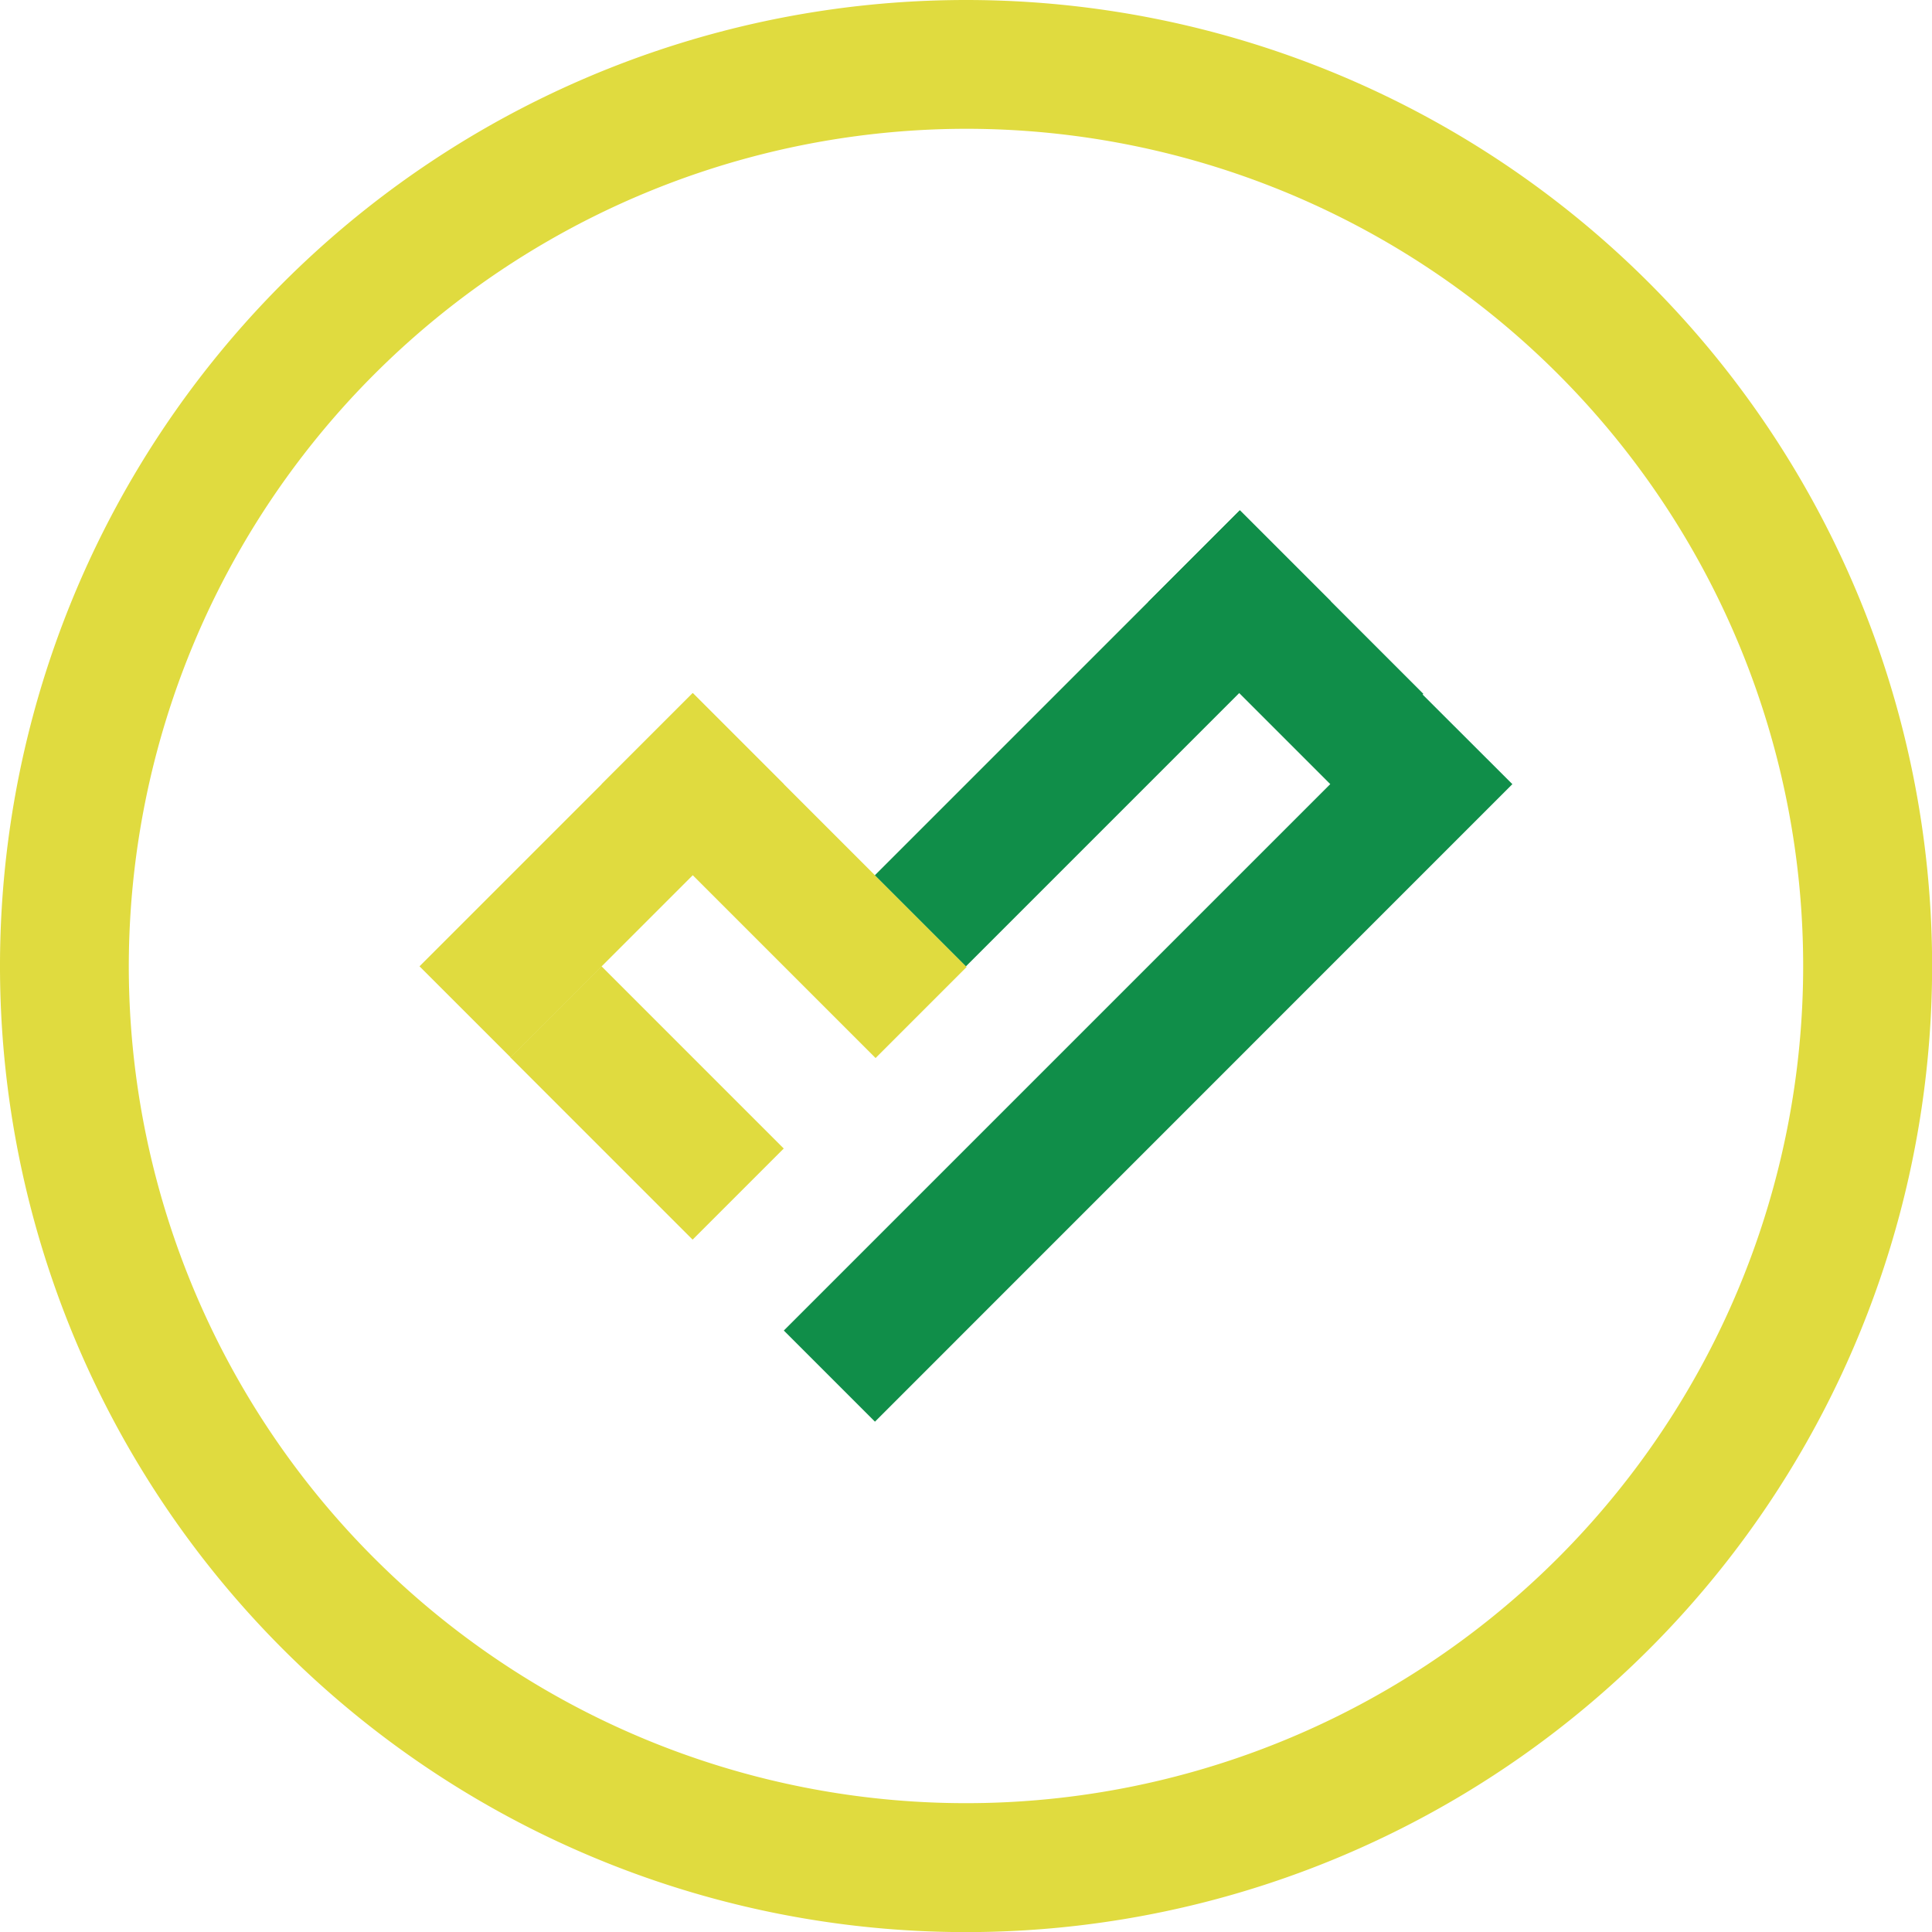
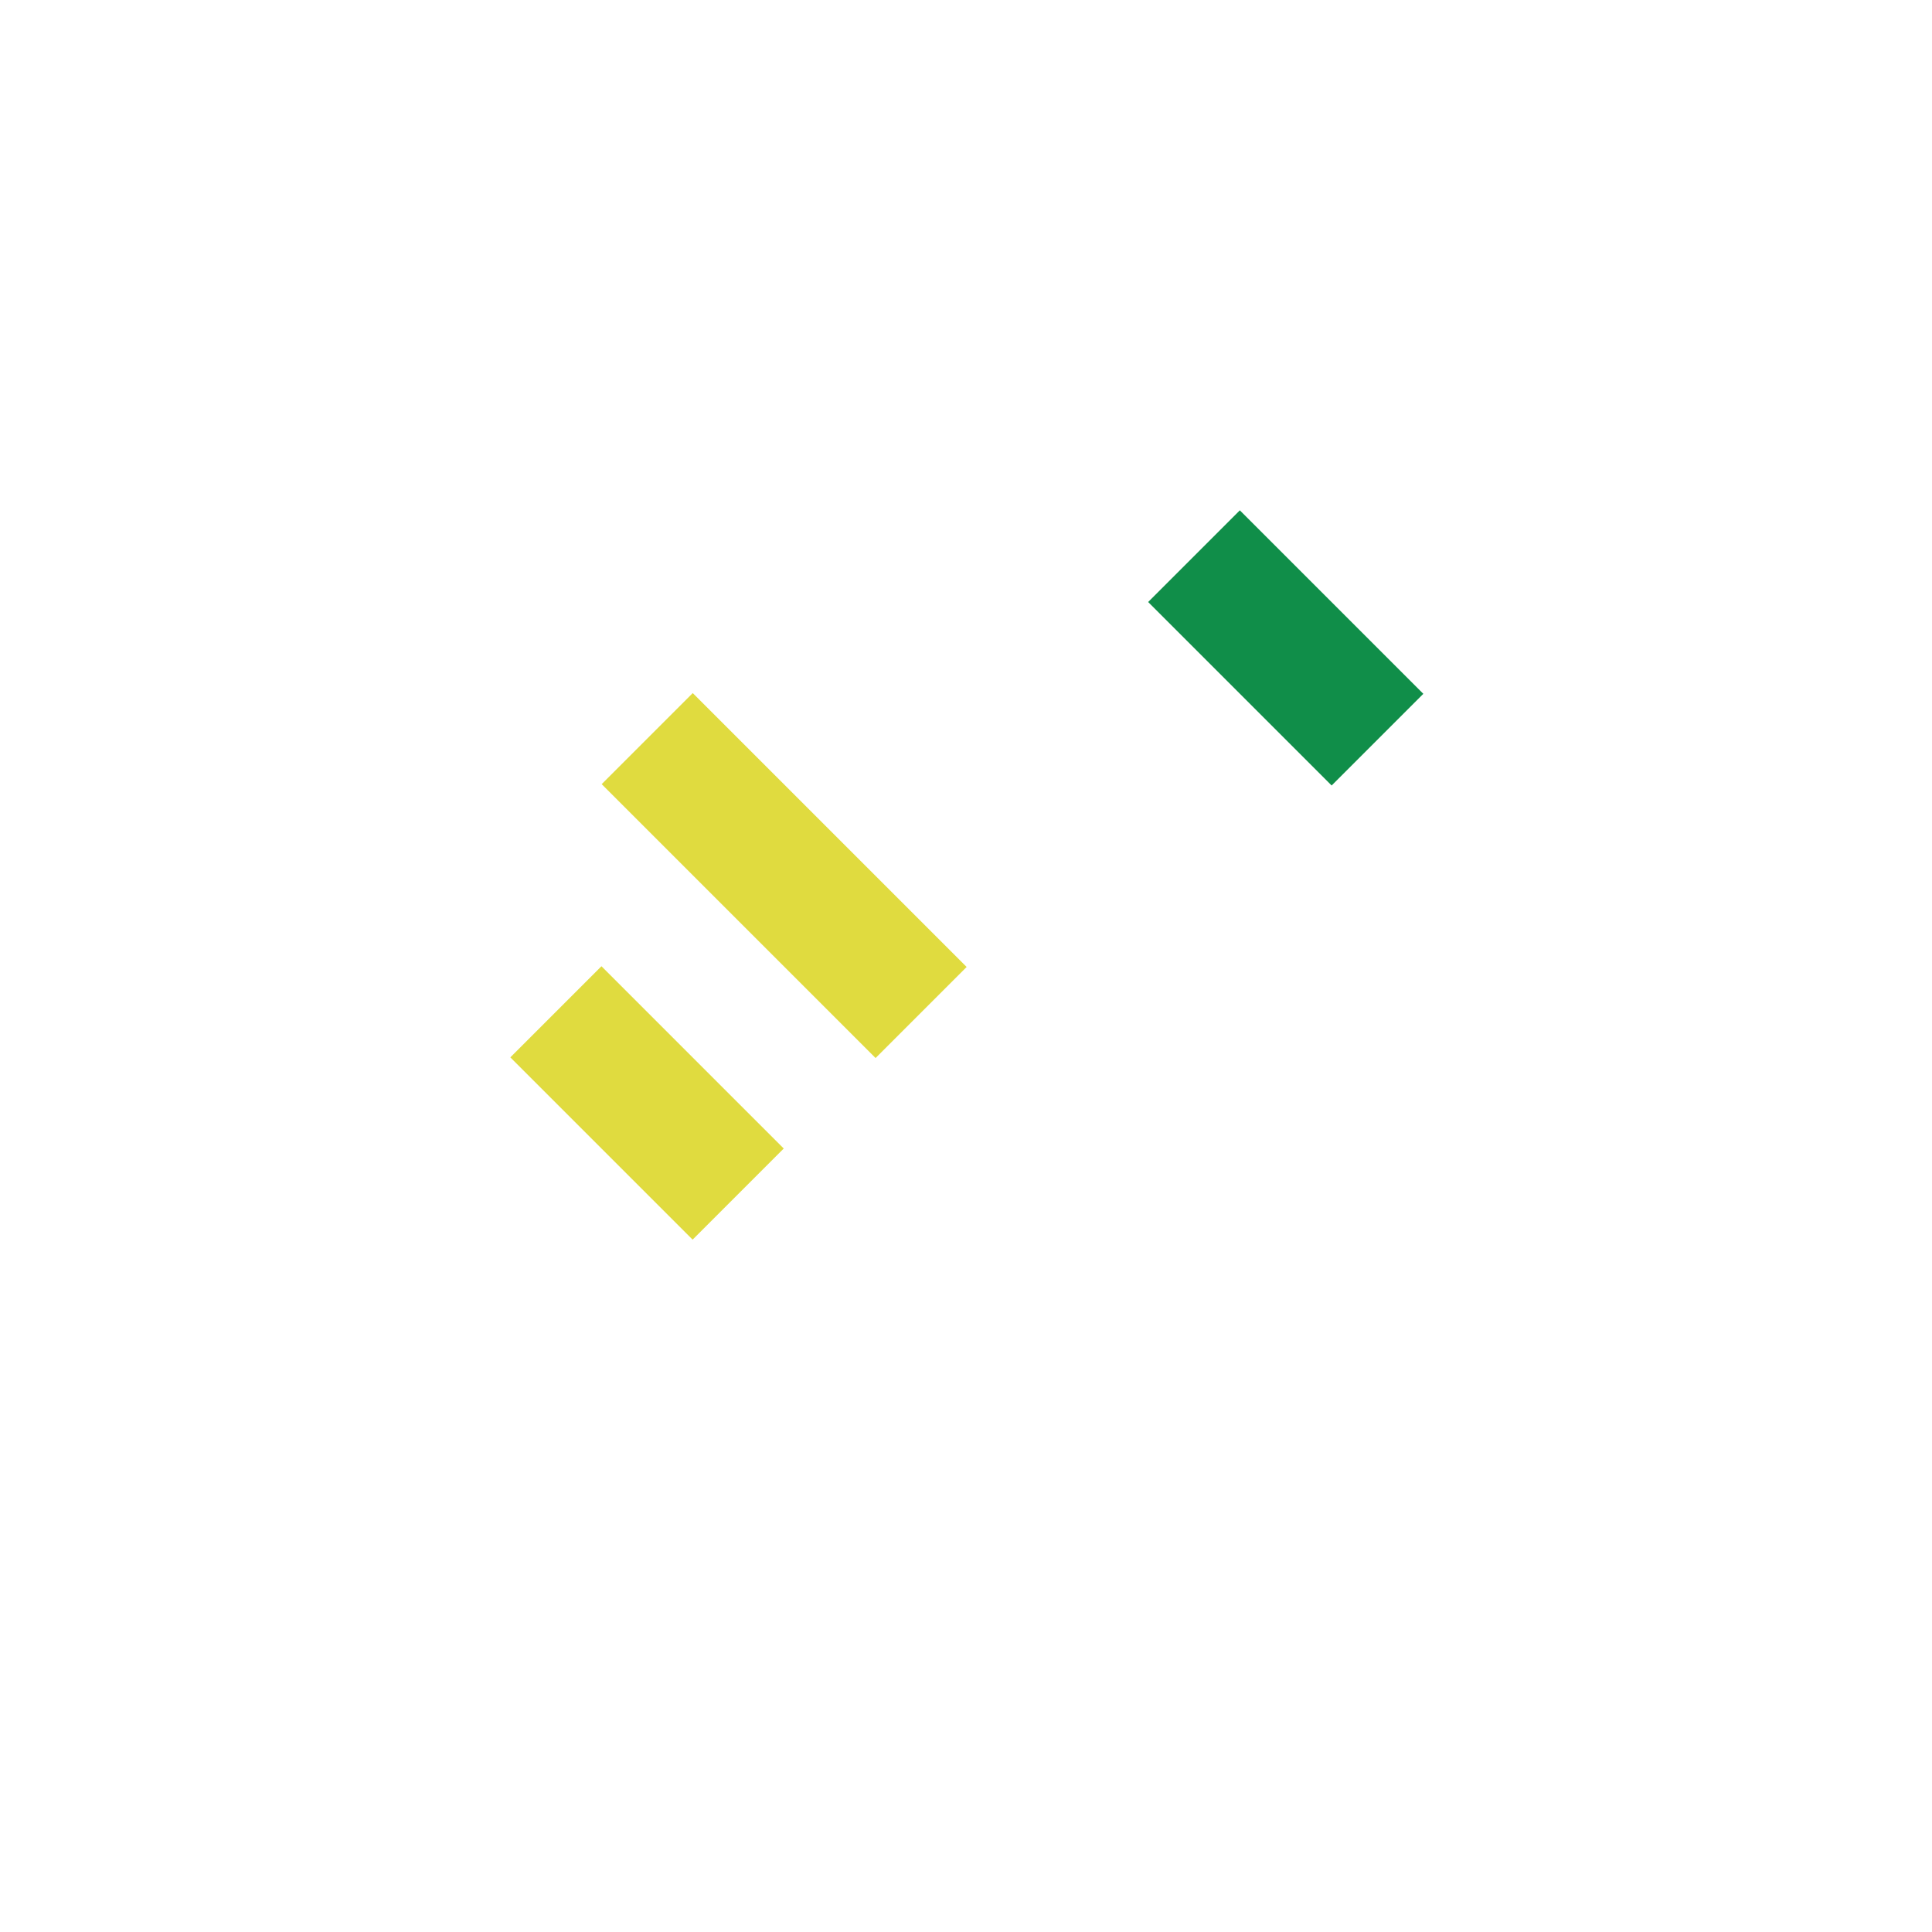
<svg xmlns="http://www.w3.org/2000/svg" width="52.997" height="52.997" viewBox="0 0 52.997 52.997">
  <g id="Group_1365" data-name="Group 1365" transform="translate(-2551.263 -288.434)">
-     <path id="Path_806" data-name="Path 806" d="M26.5,3.533A22.965,22.965,0,1,1,3.533,26.5,22.991,22.991,0,0,1,26.5,3.533M26.5,0A26.5,26.5,0,1,0,53,26.5,26.5,26.5,0,0,0,26.5,0" transform="translate(2551.263 288.434)" fill="#e0db3f" />
    <path id="Path_807" data-name="Path 807" d="M31.28,50.012l-2.5,2.5-5-5,2.5-2.5,3.745,3.746Z" transform="translate(2541.482 269.927)" fill="#e0db3f" />
-     <path id="Path_808" data-name="Path 808" d="M56.5,34.786,39.015,52.274l-2.5-2.5L54,32.29Z" transform="translate(2536.249 275.158)" fill="#108e49" />
-     <rect id="Rectangle_1825" data-name="Rectangle 1825" width="10.599" height="3.533" transform="translate(2562.771 314.941) rotate(-45)" fill="#e0db3f" />
    <rect id="Rectangle_1826" data-name="Rectangle 1826" width="3.533" height="10.625" transform="translate(2567.768 309.944) rotate(-45)" fill="#e0db3f" />
    <rect id="Rectangle_1827" data-name="Rectangle 1827" width="3.557" height="7.118" transform="translate(2582.758 304.948) rotate(-45)" fill="#108e49" />
-     <rect id="Rectangle_1828" data-name="Rectangle 1828" width="14.157" height="3.533" transform="translate(2575.262 312.443) rotate(-45)" fill="#108e49" />
  </g>
</svg>